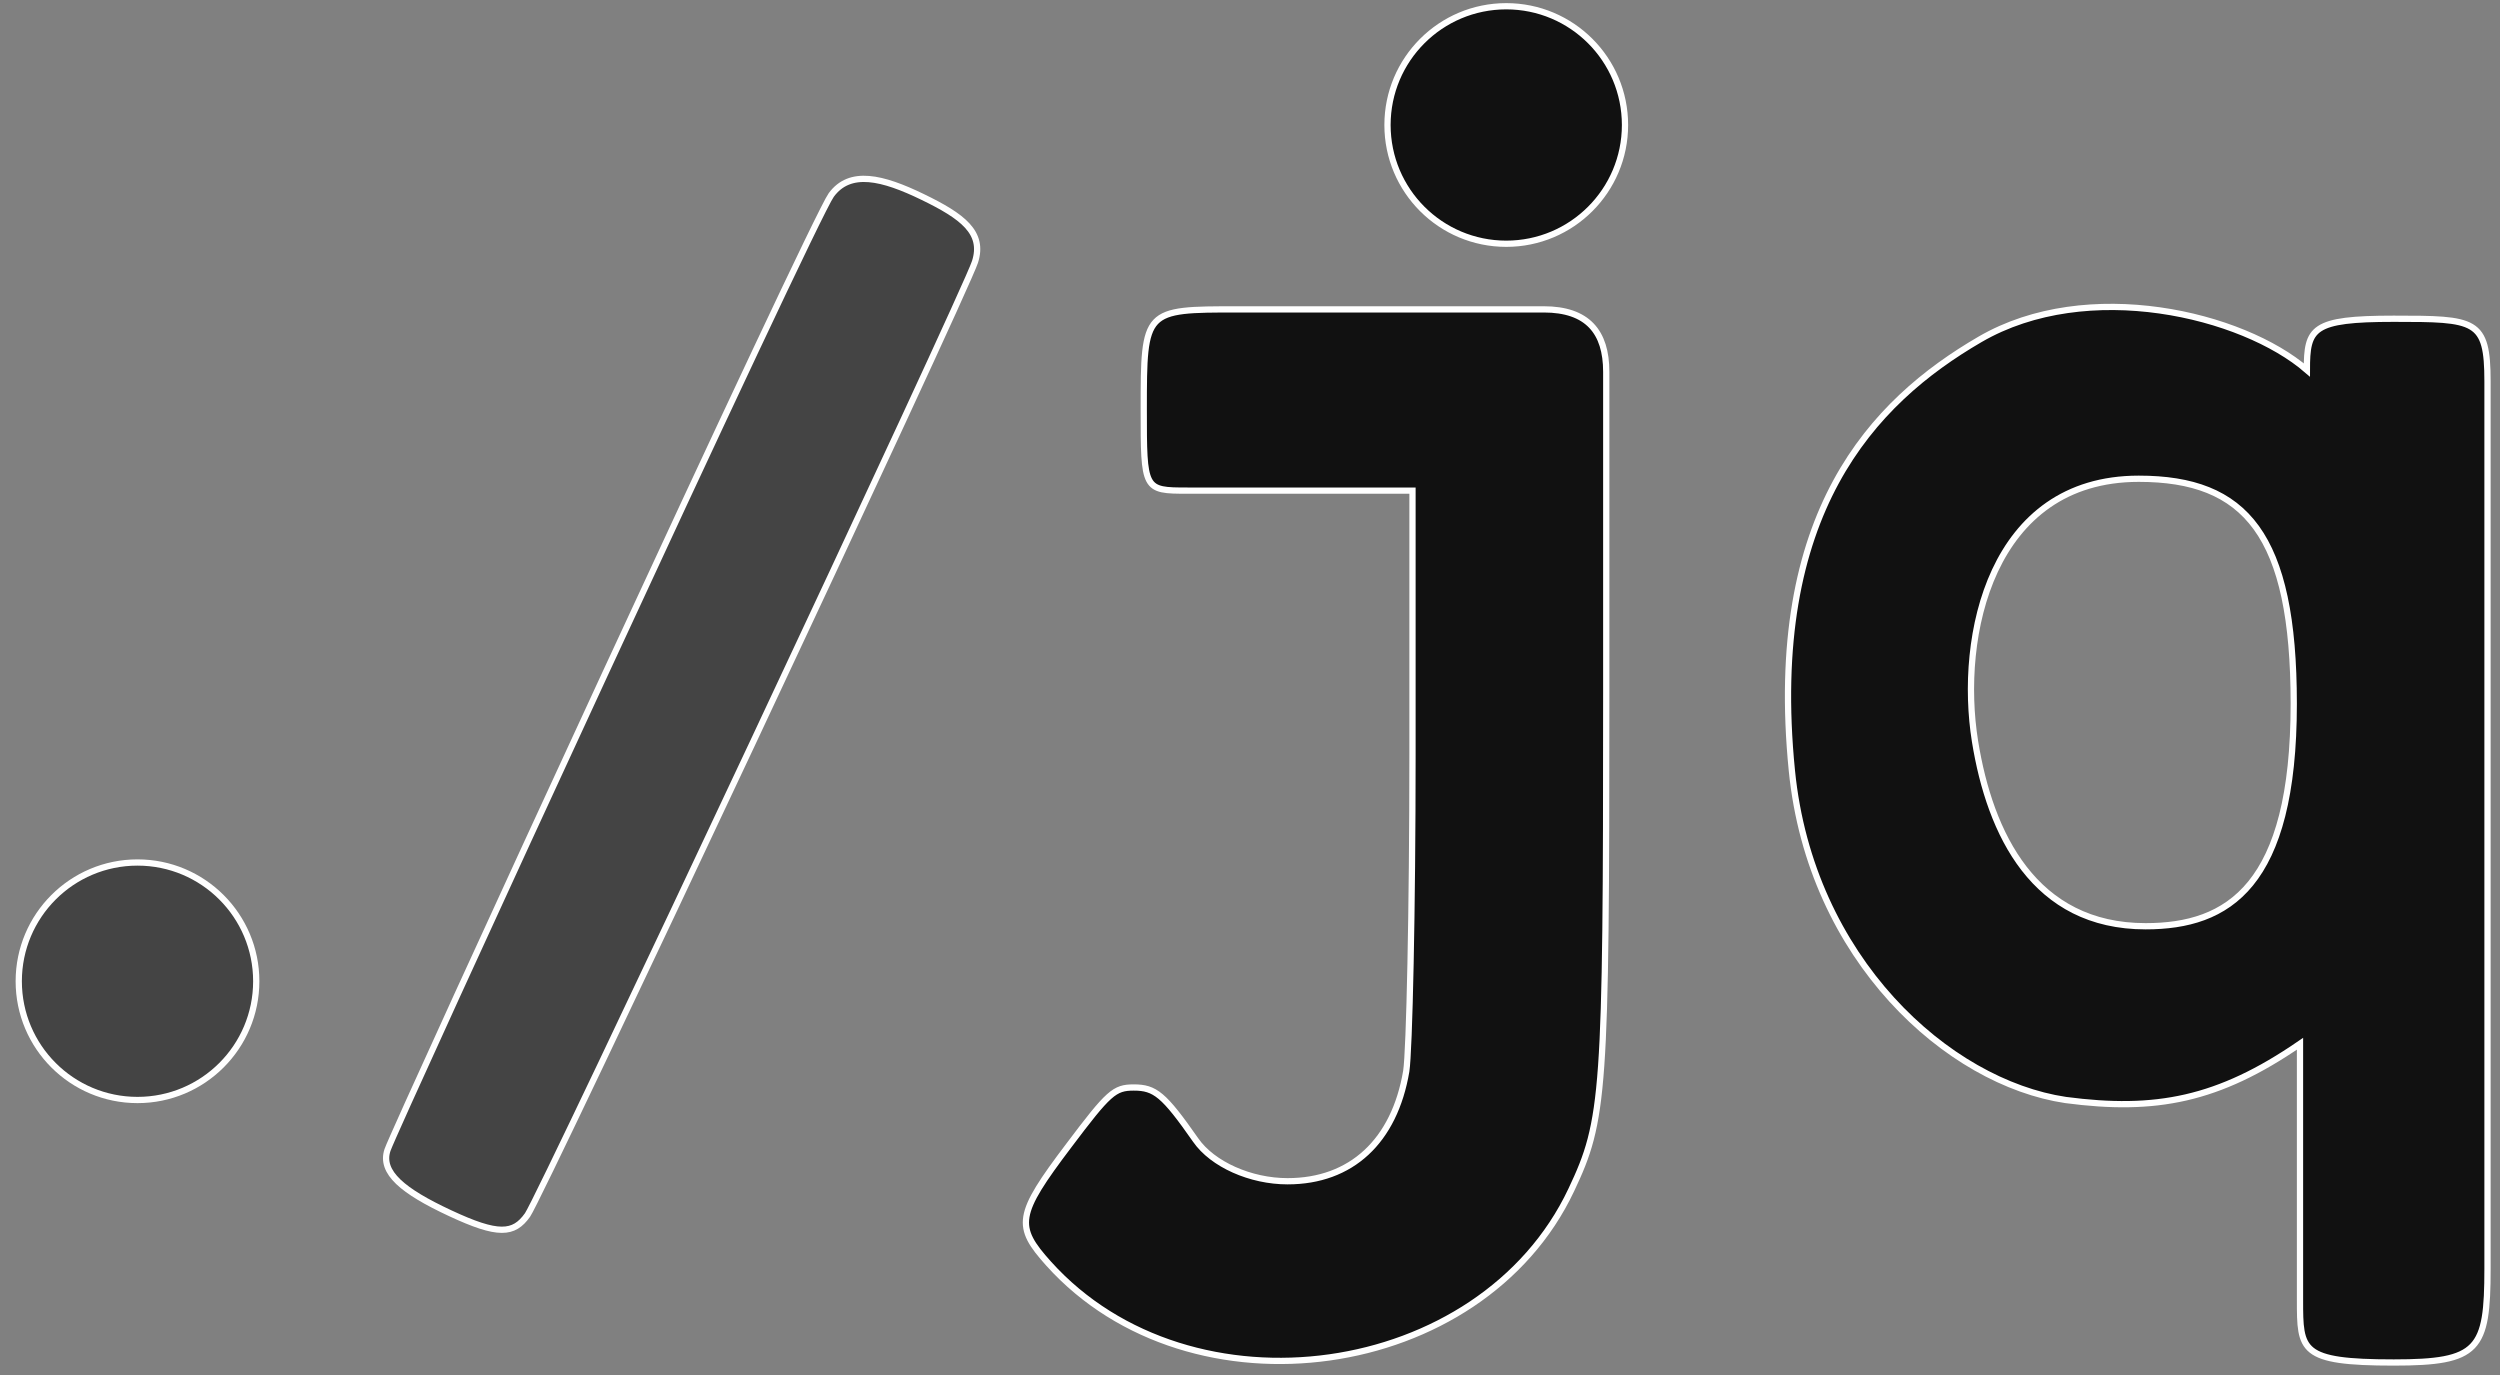
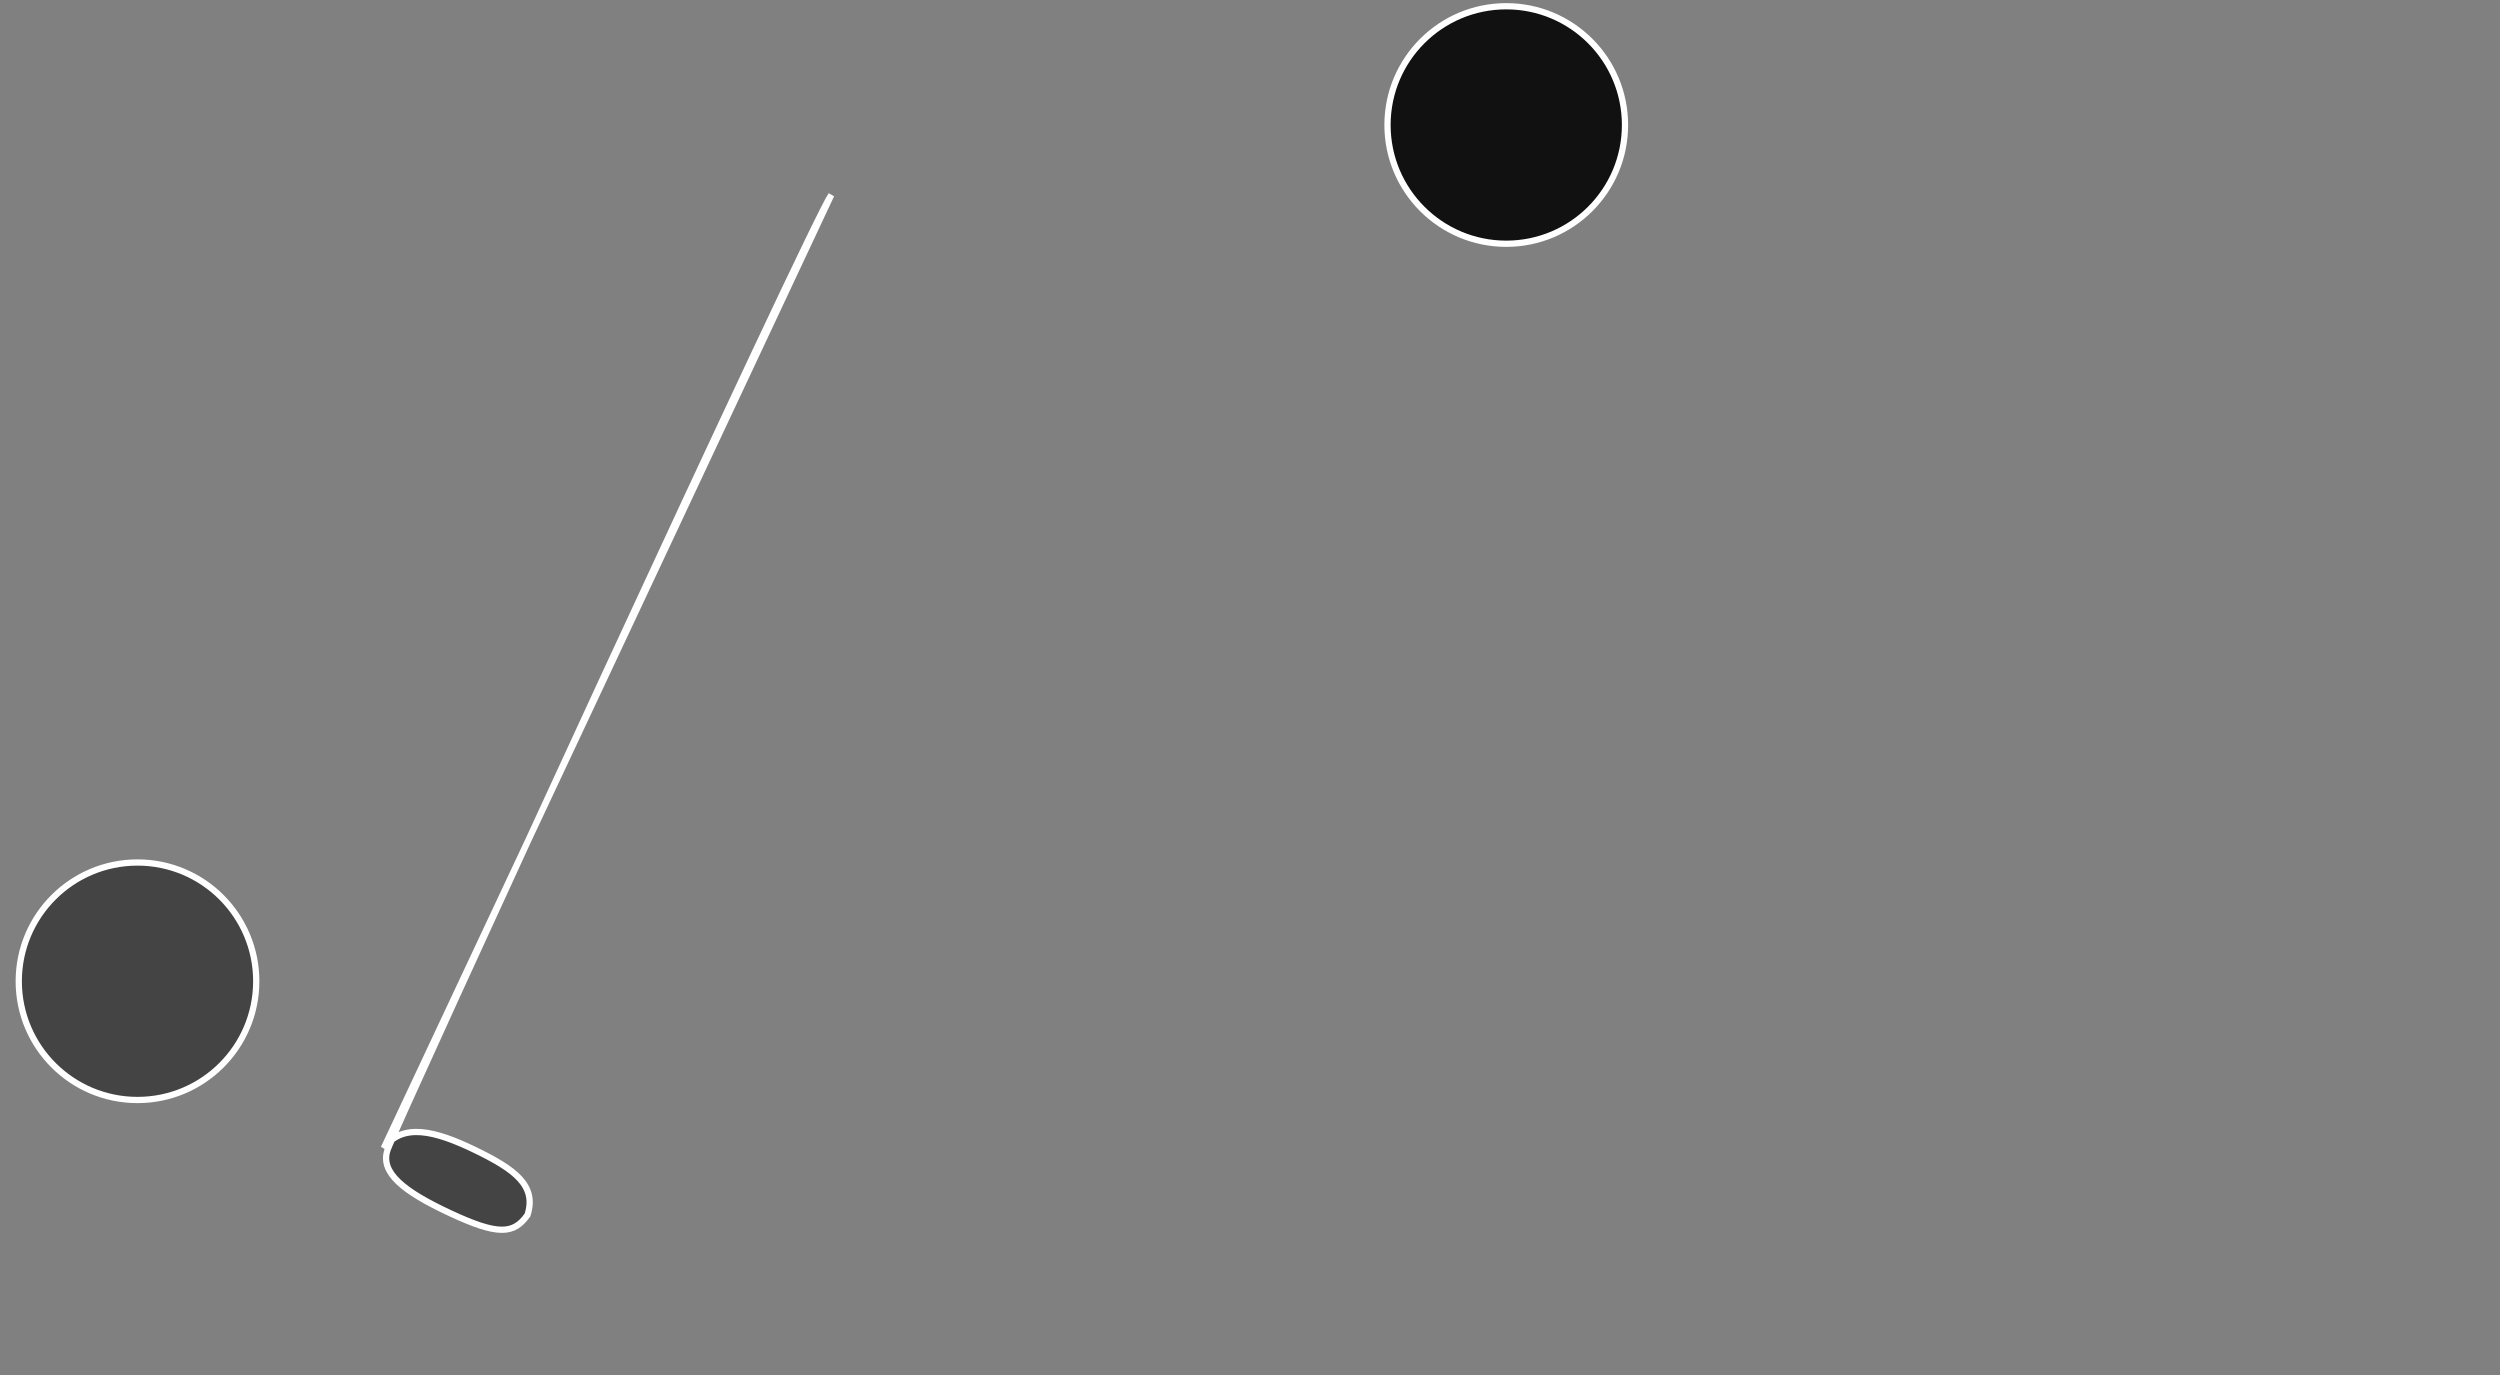
<svg xmlns="http://www.w3.org/2000/svg" width="400" height="220" version="1.0">
  <rect width="100%" height="100%" fill="#808080" stroke="none" />
  <style>@media (prefers-color-scheme:dark){g[fill]{filter:invert(1);stroke:none}}</style>
  <g stroke="#fff" stroke-width="10">
    <g fill="#444" transform="scale(.1)">
      <circle cx="220" cy="1570" r="190" />
-       <path d="M1330 312c-30 41-698 1492-710 1528s25 66 100 101c77 36 102 34 124 3s701-1477 716-1525c15-47-20-73-84-104s-116-44-146-3z" />
+       <path d="M1330 312c-30 41-698 1492-710 1528s25 66 100 101c77 36 102 34 124 3c15-47-20-73-84-104s-116-44-146-3z" />
    </g>
    <g fill="#111" transform="scale(.1)">
      <circle cx="2410" cy="200" r="190" />
-       <path d="M1830 655c0 129 0 130 70 130h360v423c0 246-5 474-10 506-19 112-88 176-190 176-59 0-120-27-147-66-51-73-65-84-99-84-31 0-40 8-104 93-84 111-86 129-32 189 227 252 692 187 836-118 53-112 56-153 56-795V595c0-64-30-100-100-100h-490c-149 0-150 0-150 160zm1037 578c30 302 250 499 438 527 144 19 244 0 375-90v410c0 81 0 100 150 100 136 0 150-20 150-150V610c0-99-19-100-150-100s-139 15-139 82c-103-89-351-149-523-49s-342 278-301 690zm803-107c0 292-105 356-237 356-178 0-249-147-273-296-27-168 25-420 262-420 171 0 248 89 248 360z" />
    </g>
  </g>
</svg>